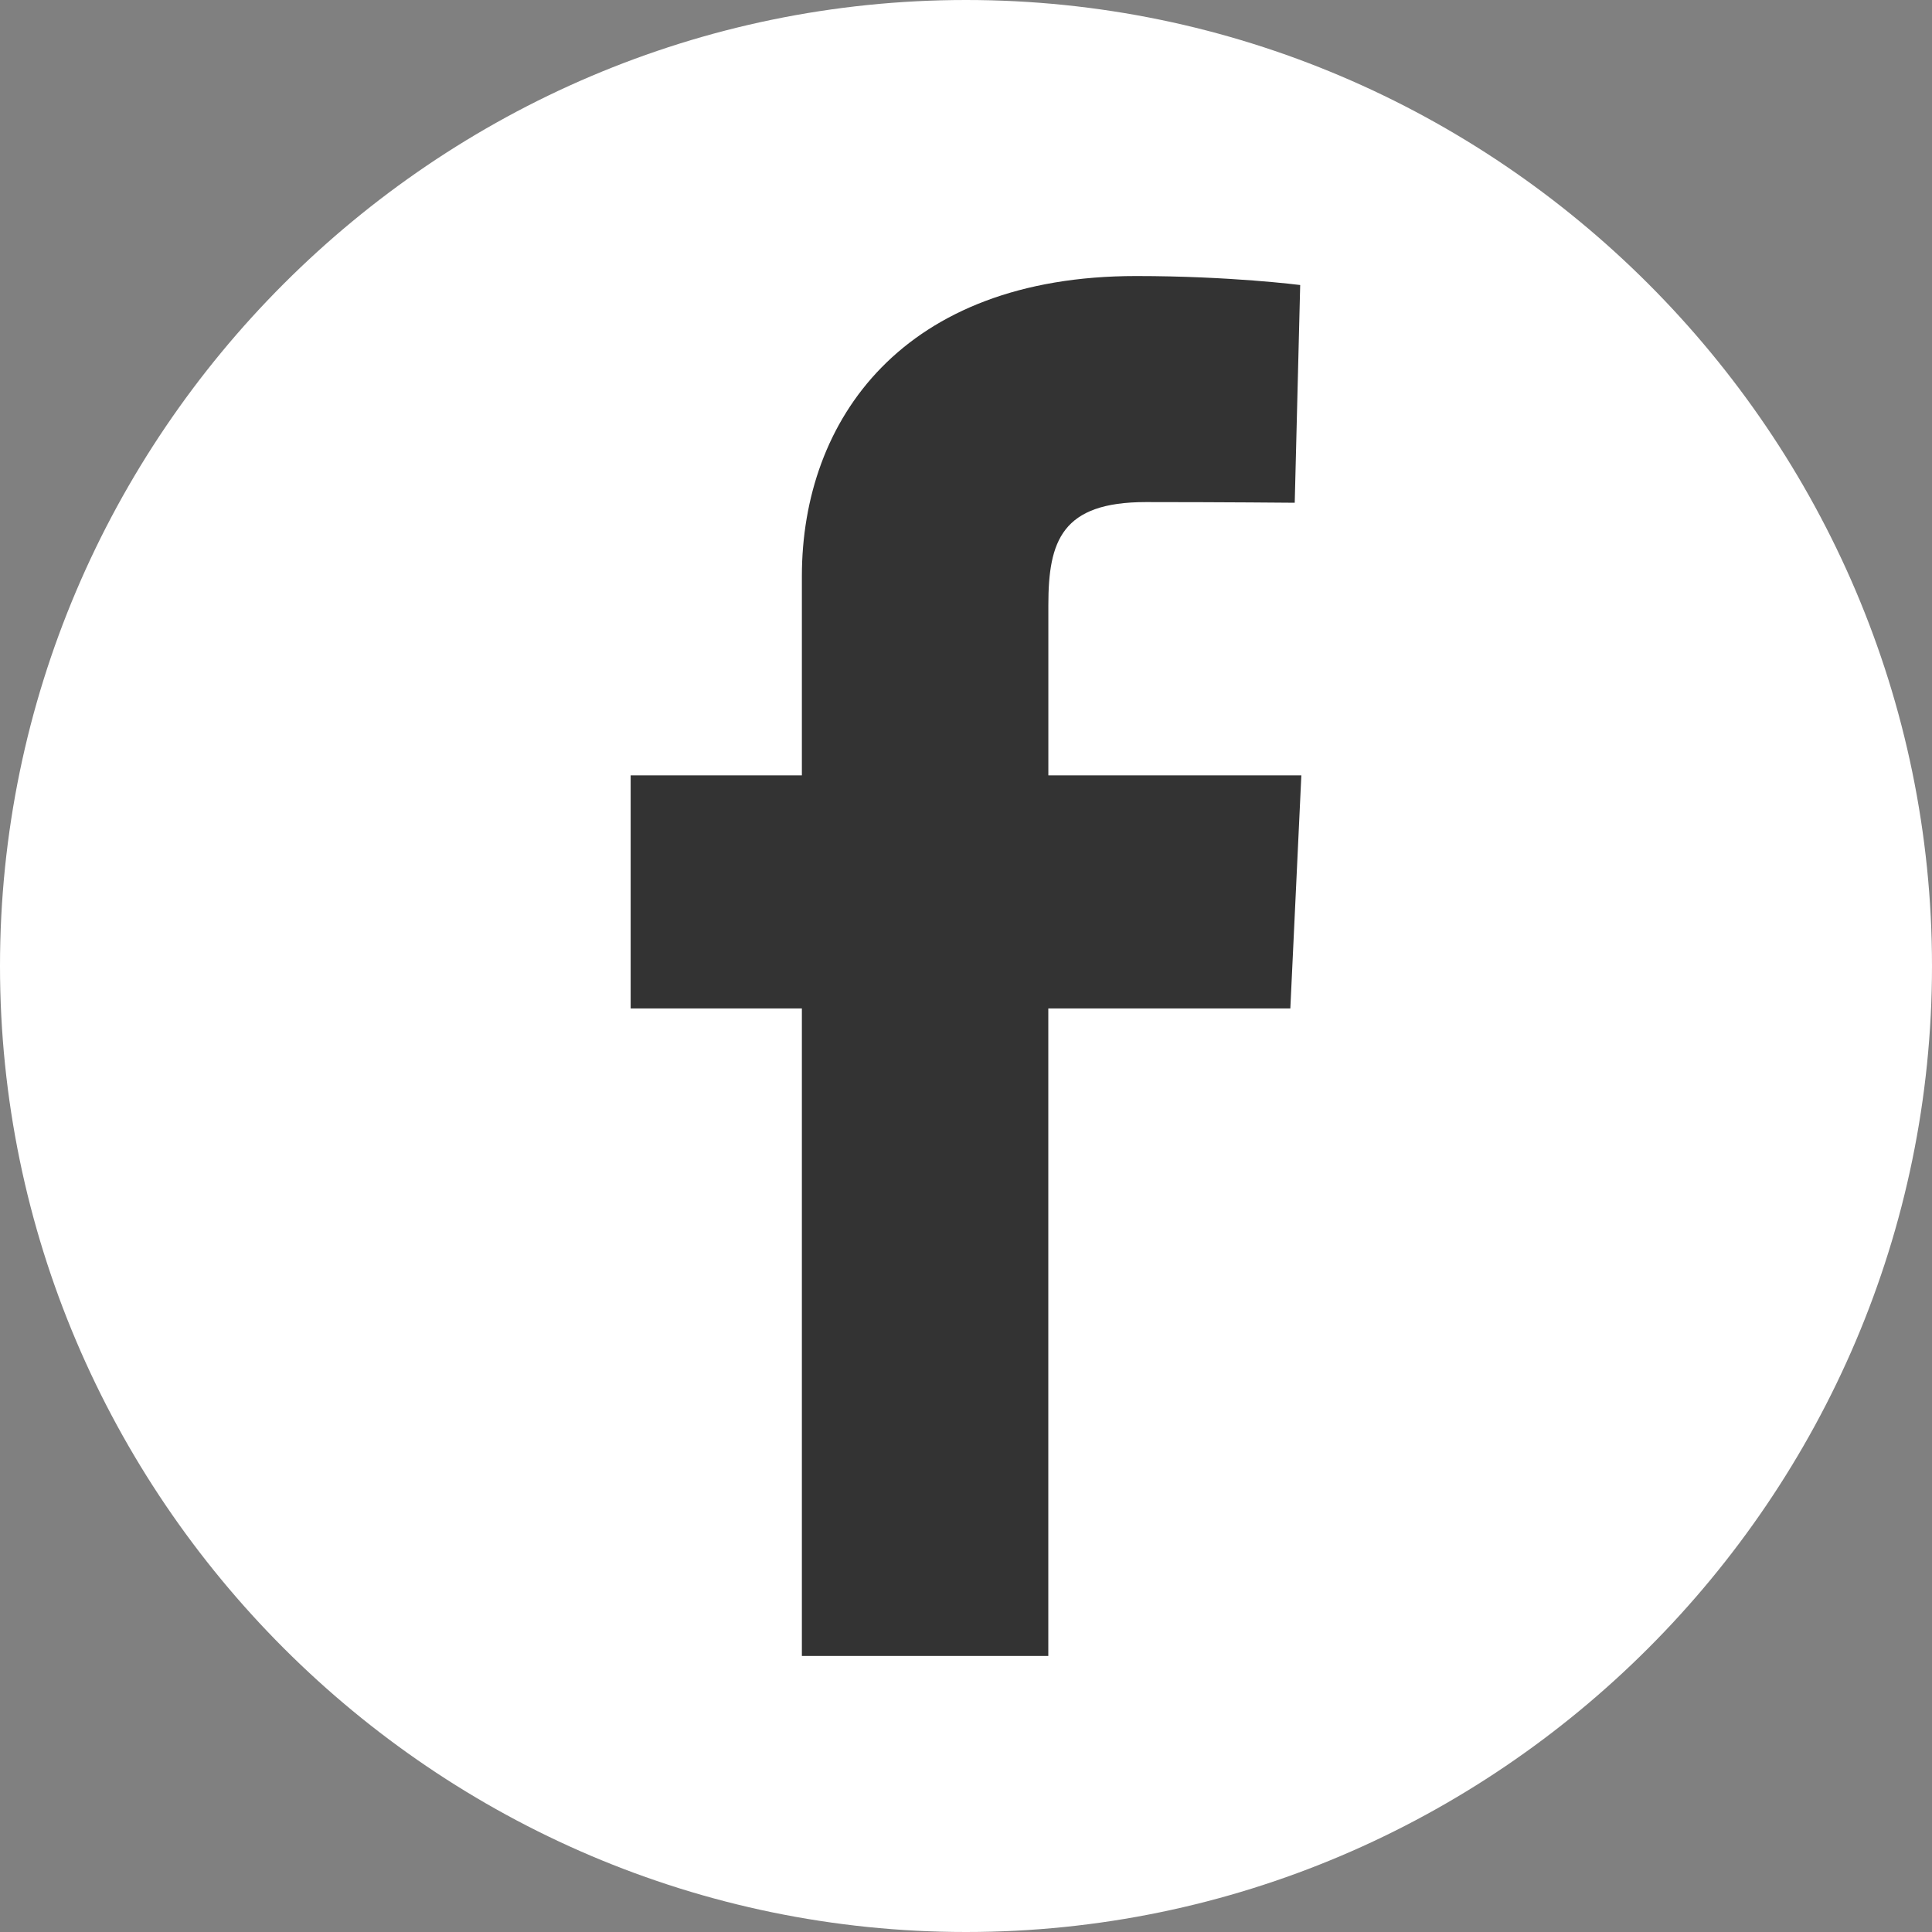
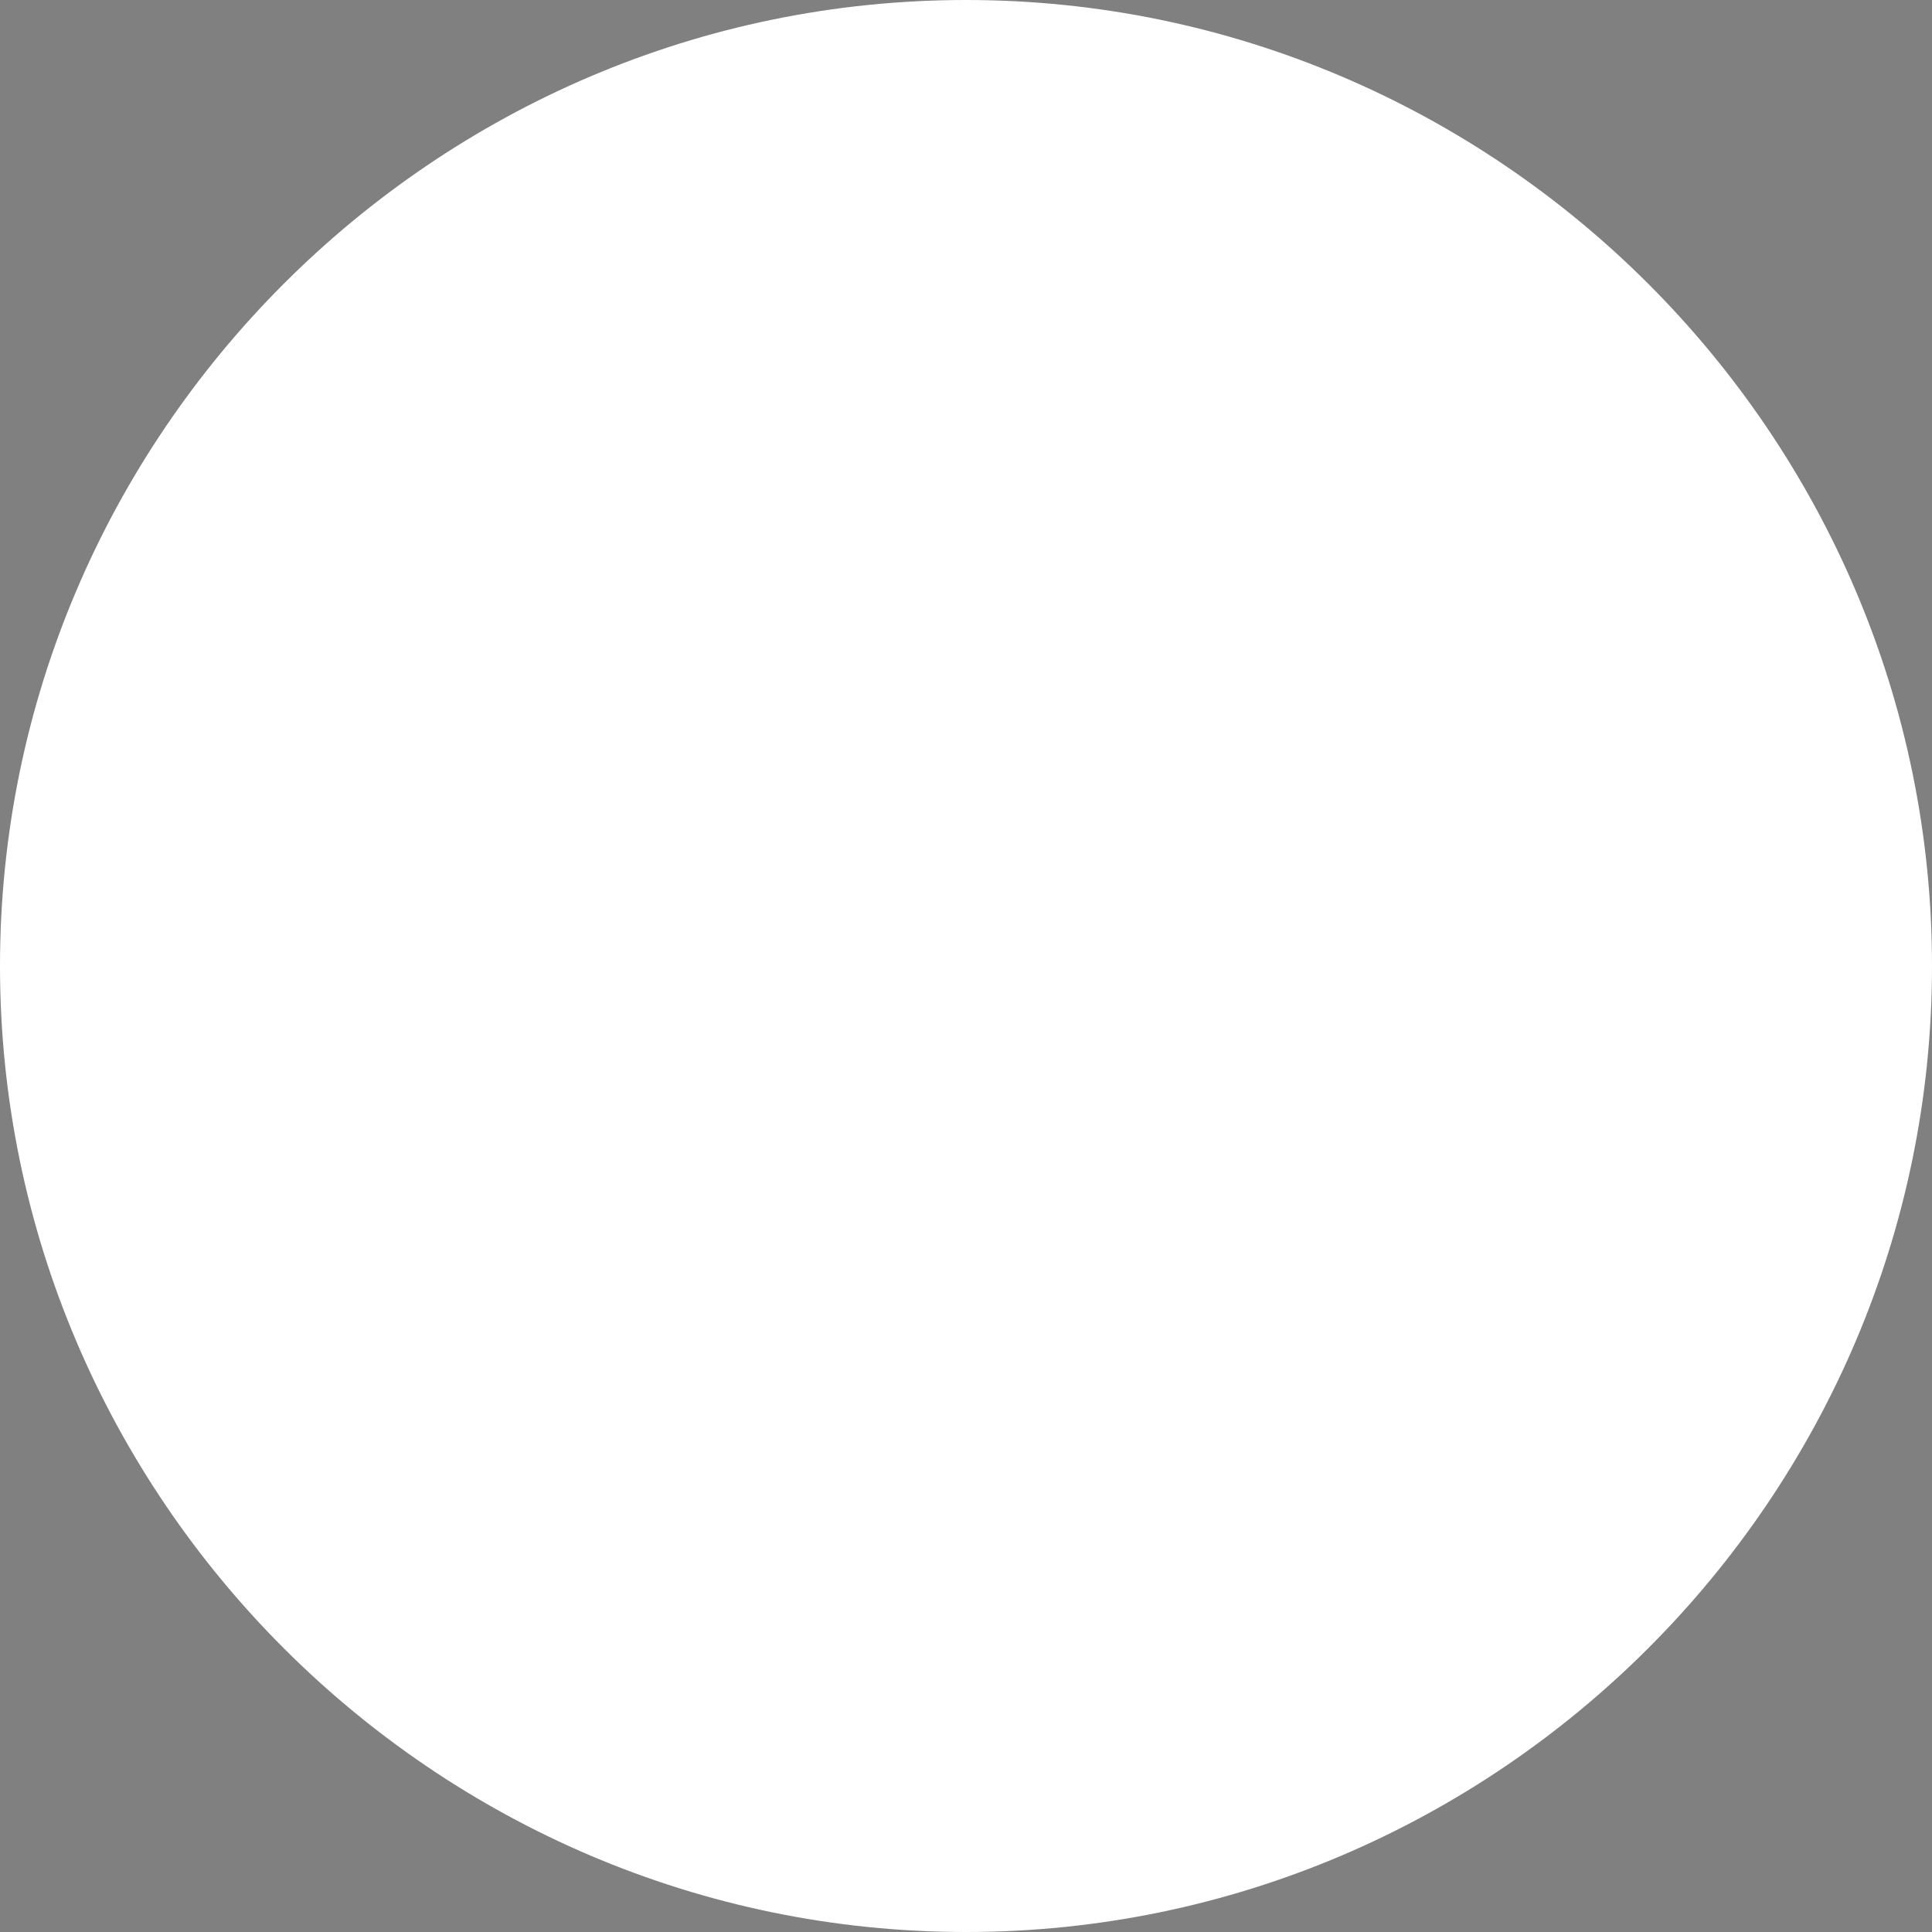
<svg xmlns="http://www.w3.org/2000/svg" version="1.1" id="レイヤー_1" x="0px" y="0px" width="40px" height="40px" viewBox="0 0 40 40" enable-background="new 0 0 40 40" xml:space="preserve">
  <rect x="0" y="0" width="40" height="40" fill="#808080" stroke="none" />
  <g>
    <g>
      <path fill="#FFFFFF" d="M40,20c0,11-9,20-20,20S0,31,0,20S9,0,20,0S40,9,40,20z" />
    </g>
-     <path fill="#333333" d="M16.602,34.285V20.879h-3.545v-4.826h3.545c0,0,0-1.979,0-4.124c0-3.24,2.094-6.214,6.919-6.214   c1.953,0,3.398,0.186,3.398,0.186l-0.113,4.508c0,0-1.474-0.014-3.082-0.014c-1.739,0-2.019,0.801-2.019,2.133   c0,1.052,0-2.243,0,3.525h5.238l-0.228,4.826h-5.011v13.406H16.602z" />
  </g>
</svg>